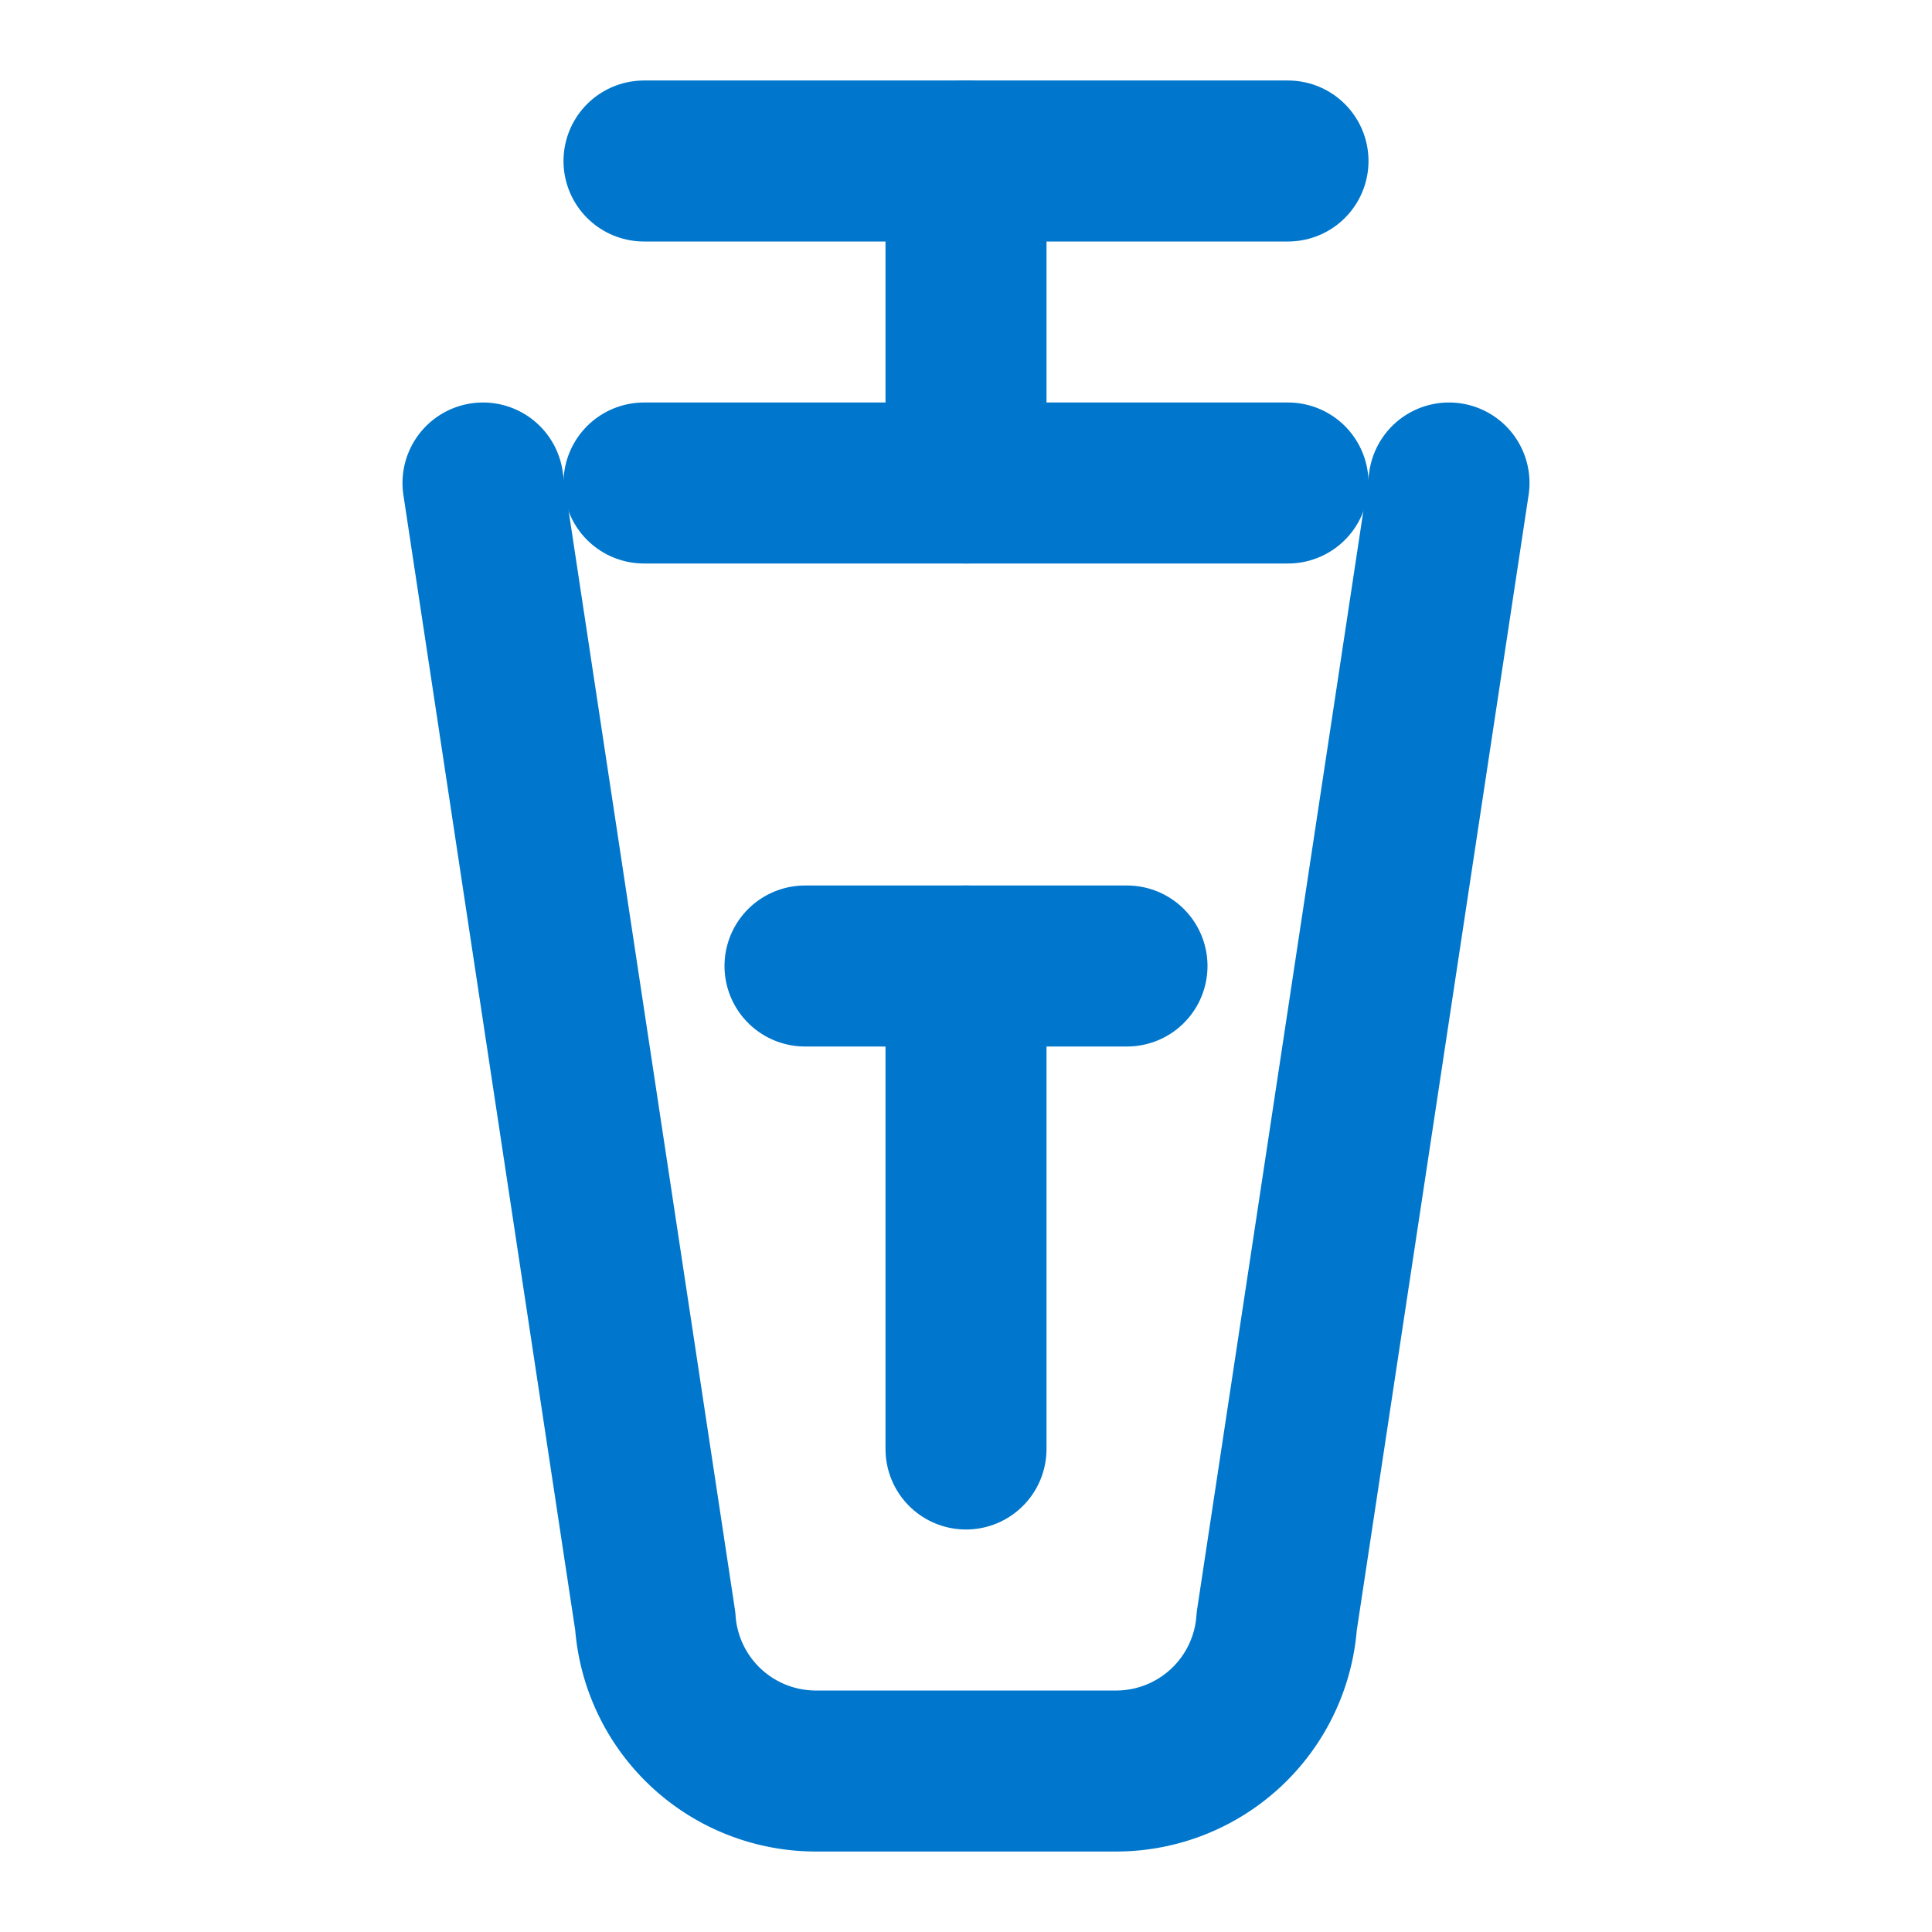
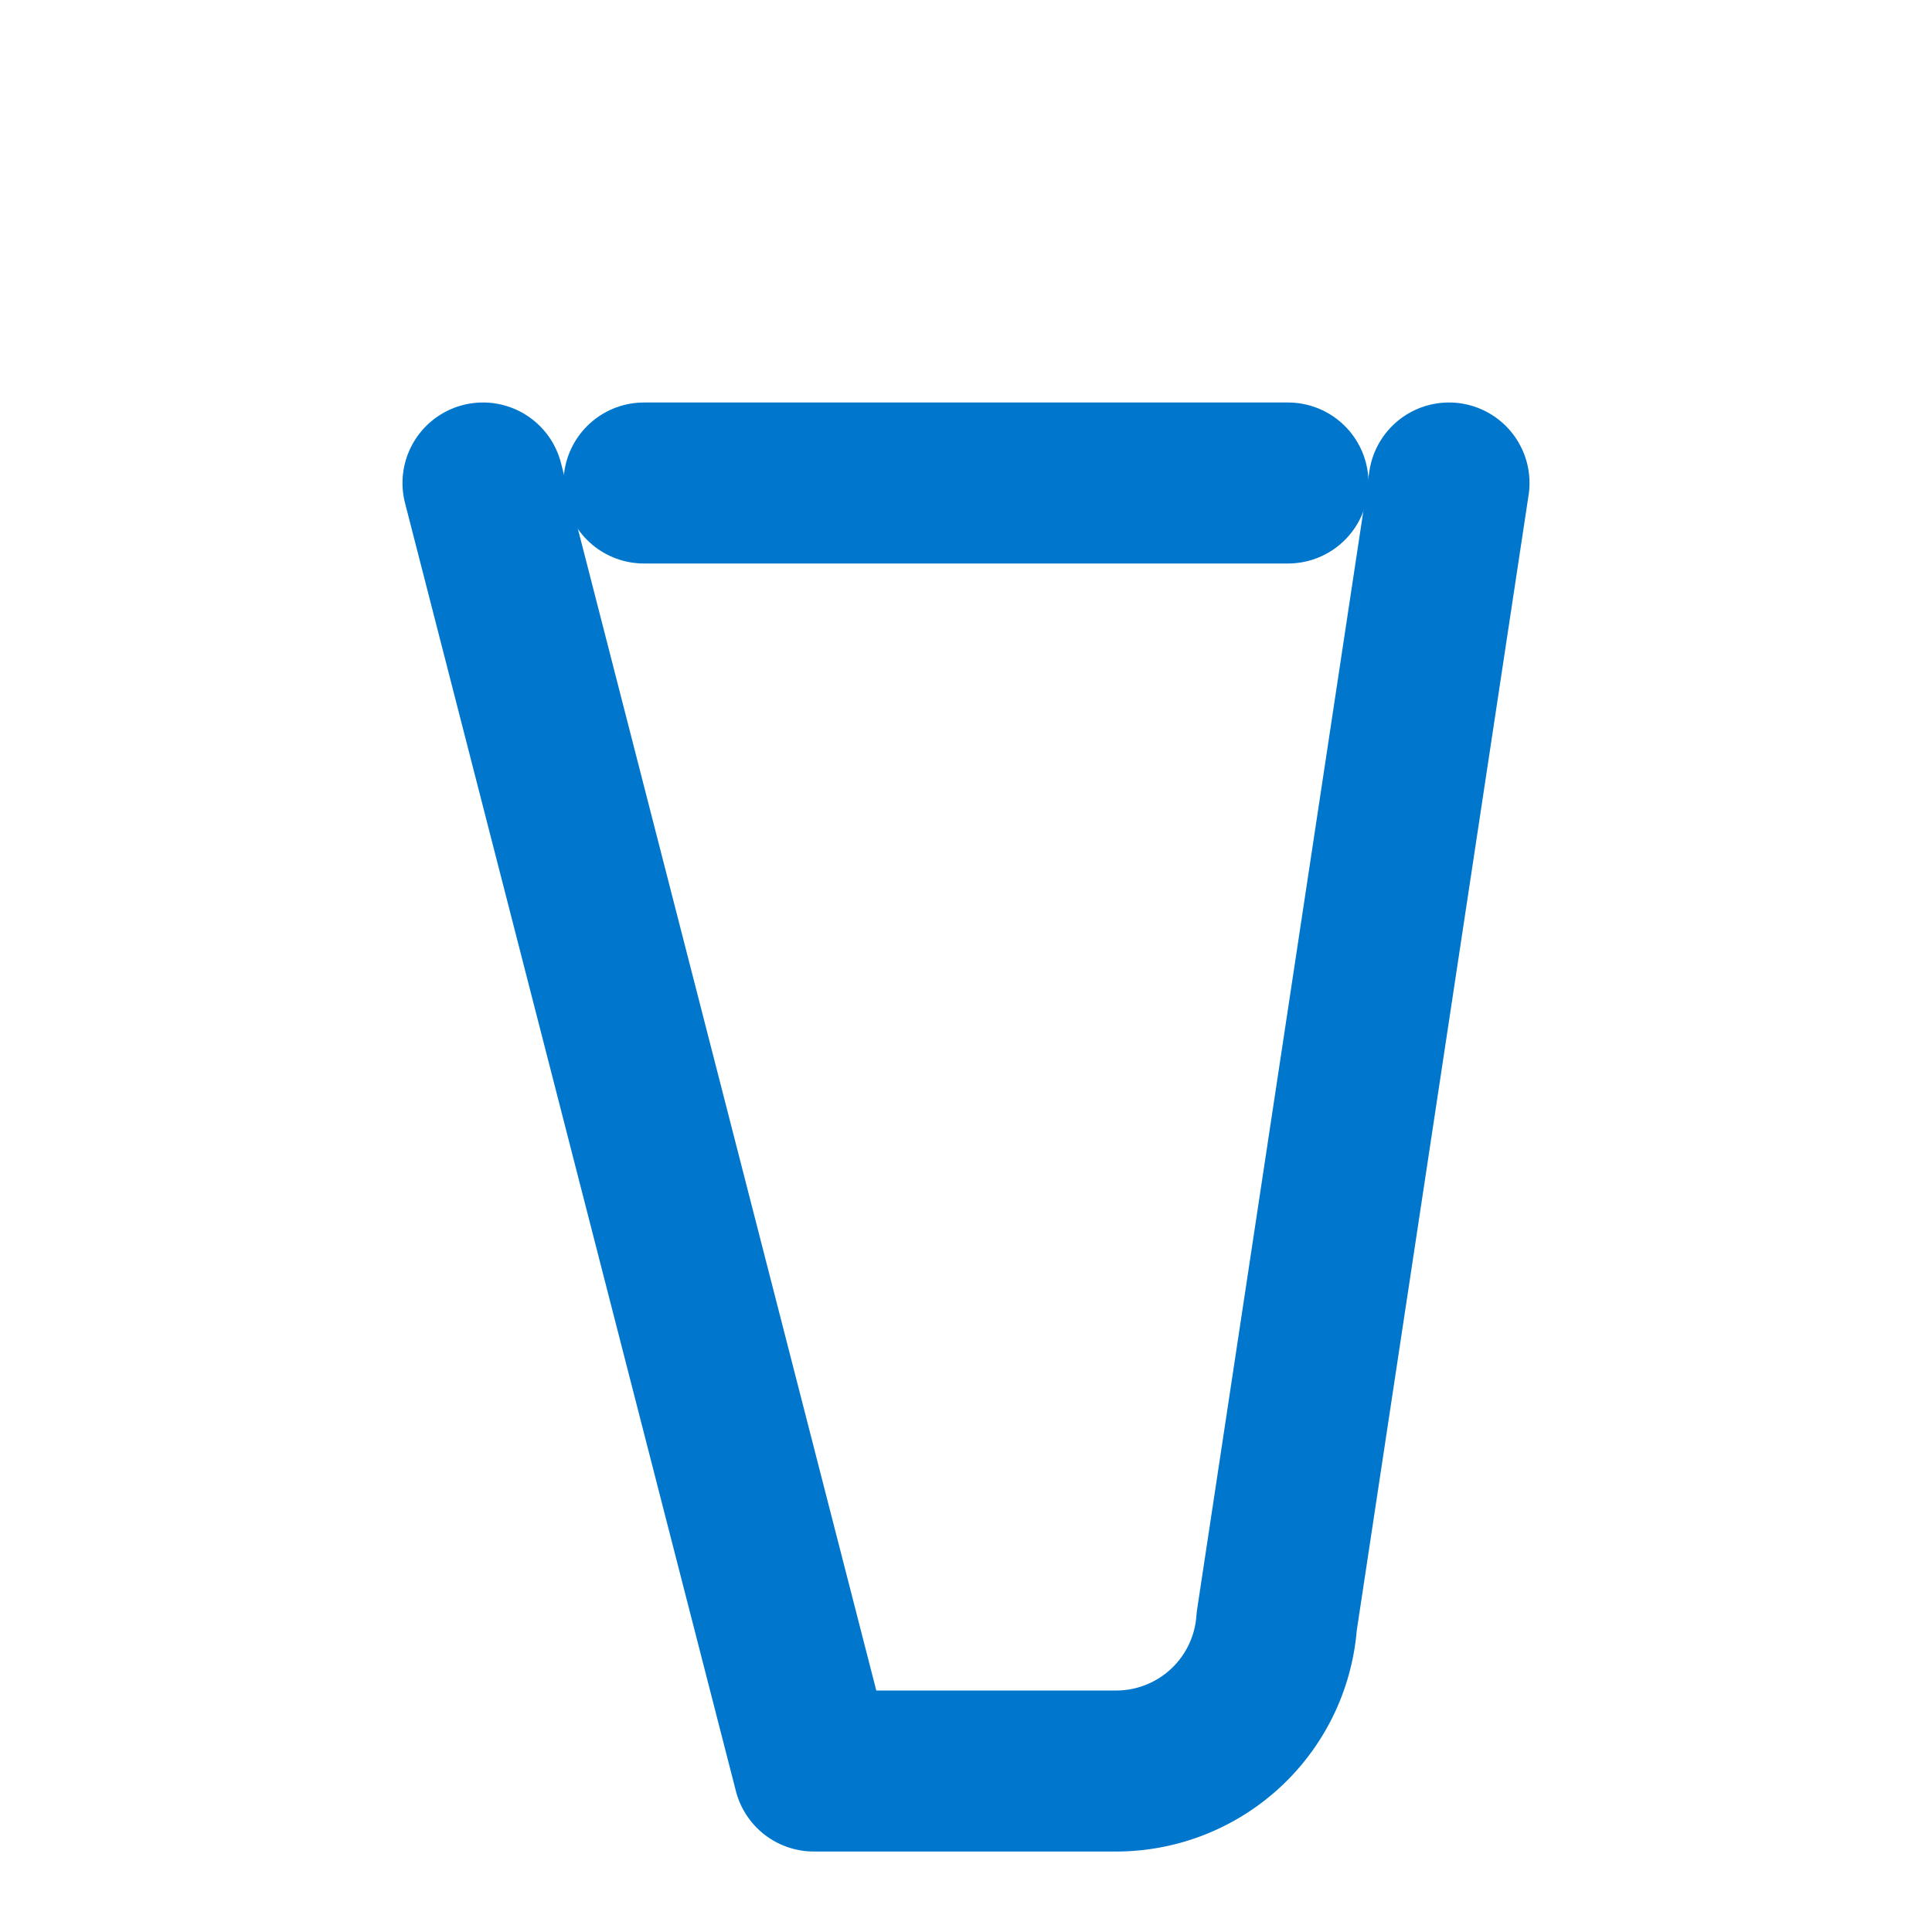
<svg xmlns="http://www.w3.org/2000/svg" width="24" height="24" viewBox="0 0 24 24" fill="none" stroke="#0077cc" stroke-width="2" stroke-linecap="round" stroke-linejoin="round">
-   <path d="M8 2h8" />
-   <path d="M12 2v4" />
-   <path d="M18 6l-2.14 14.14a2 2 0 0 1-1.97 1.86H10.11a2 2 0 0 1-1.97-1.86L6 6" />
+   <path d="M18 6l-2.14 14.14a2 2 0 0 1-1.97 1.86H10.11L6 6" />
  <path d="M8 6h8" />
-   <path d="M12 12v6" />
-   <path d="M10 12h4" />
</svg>